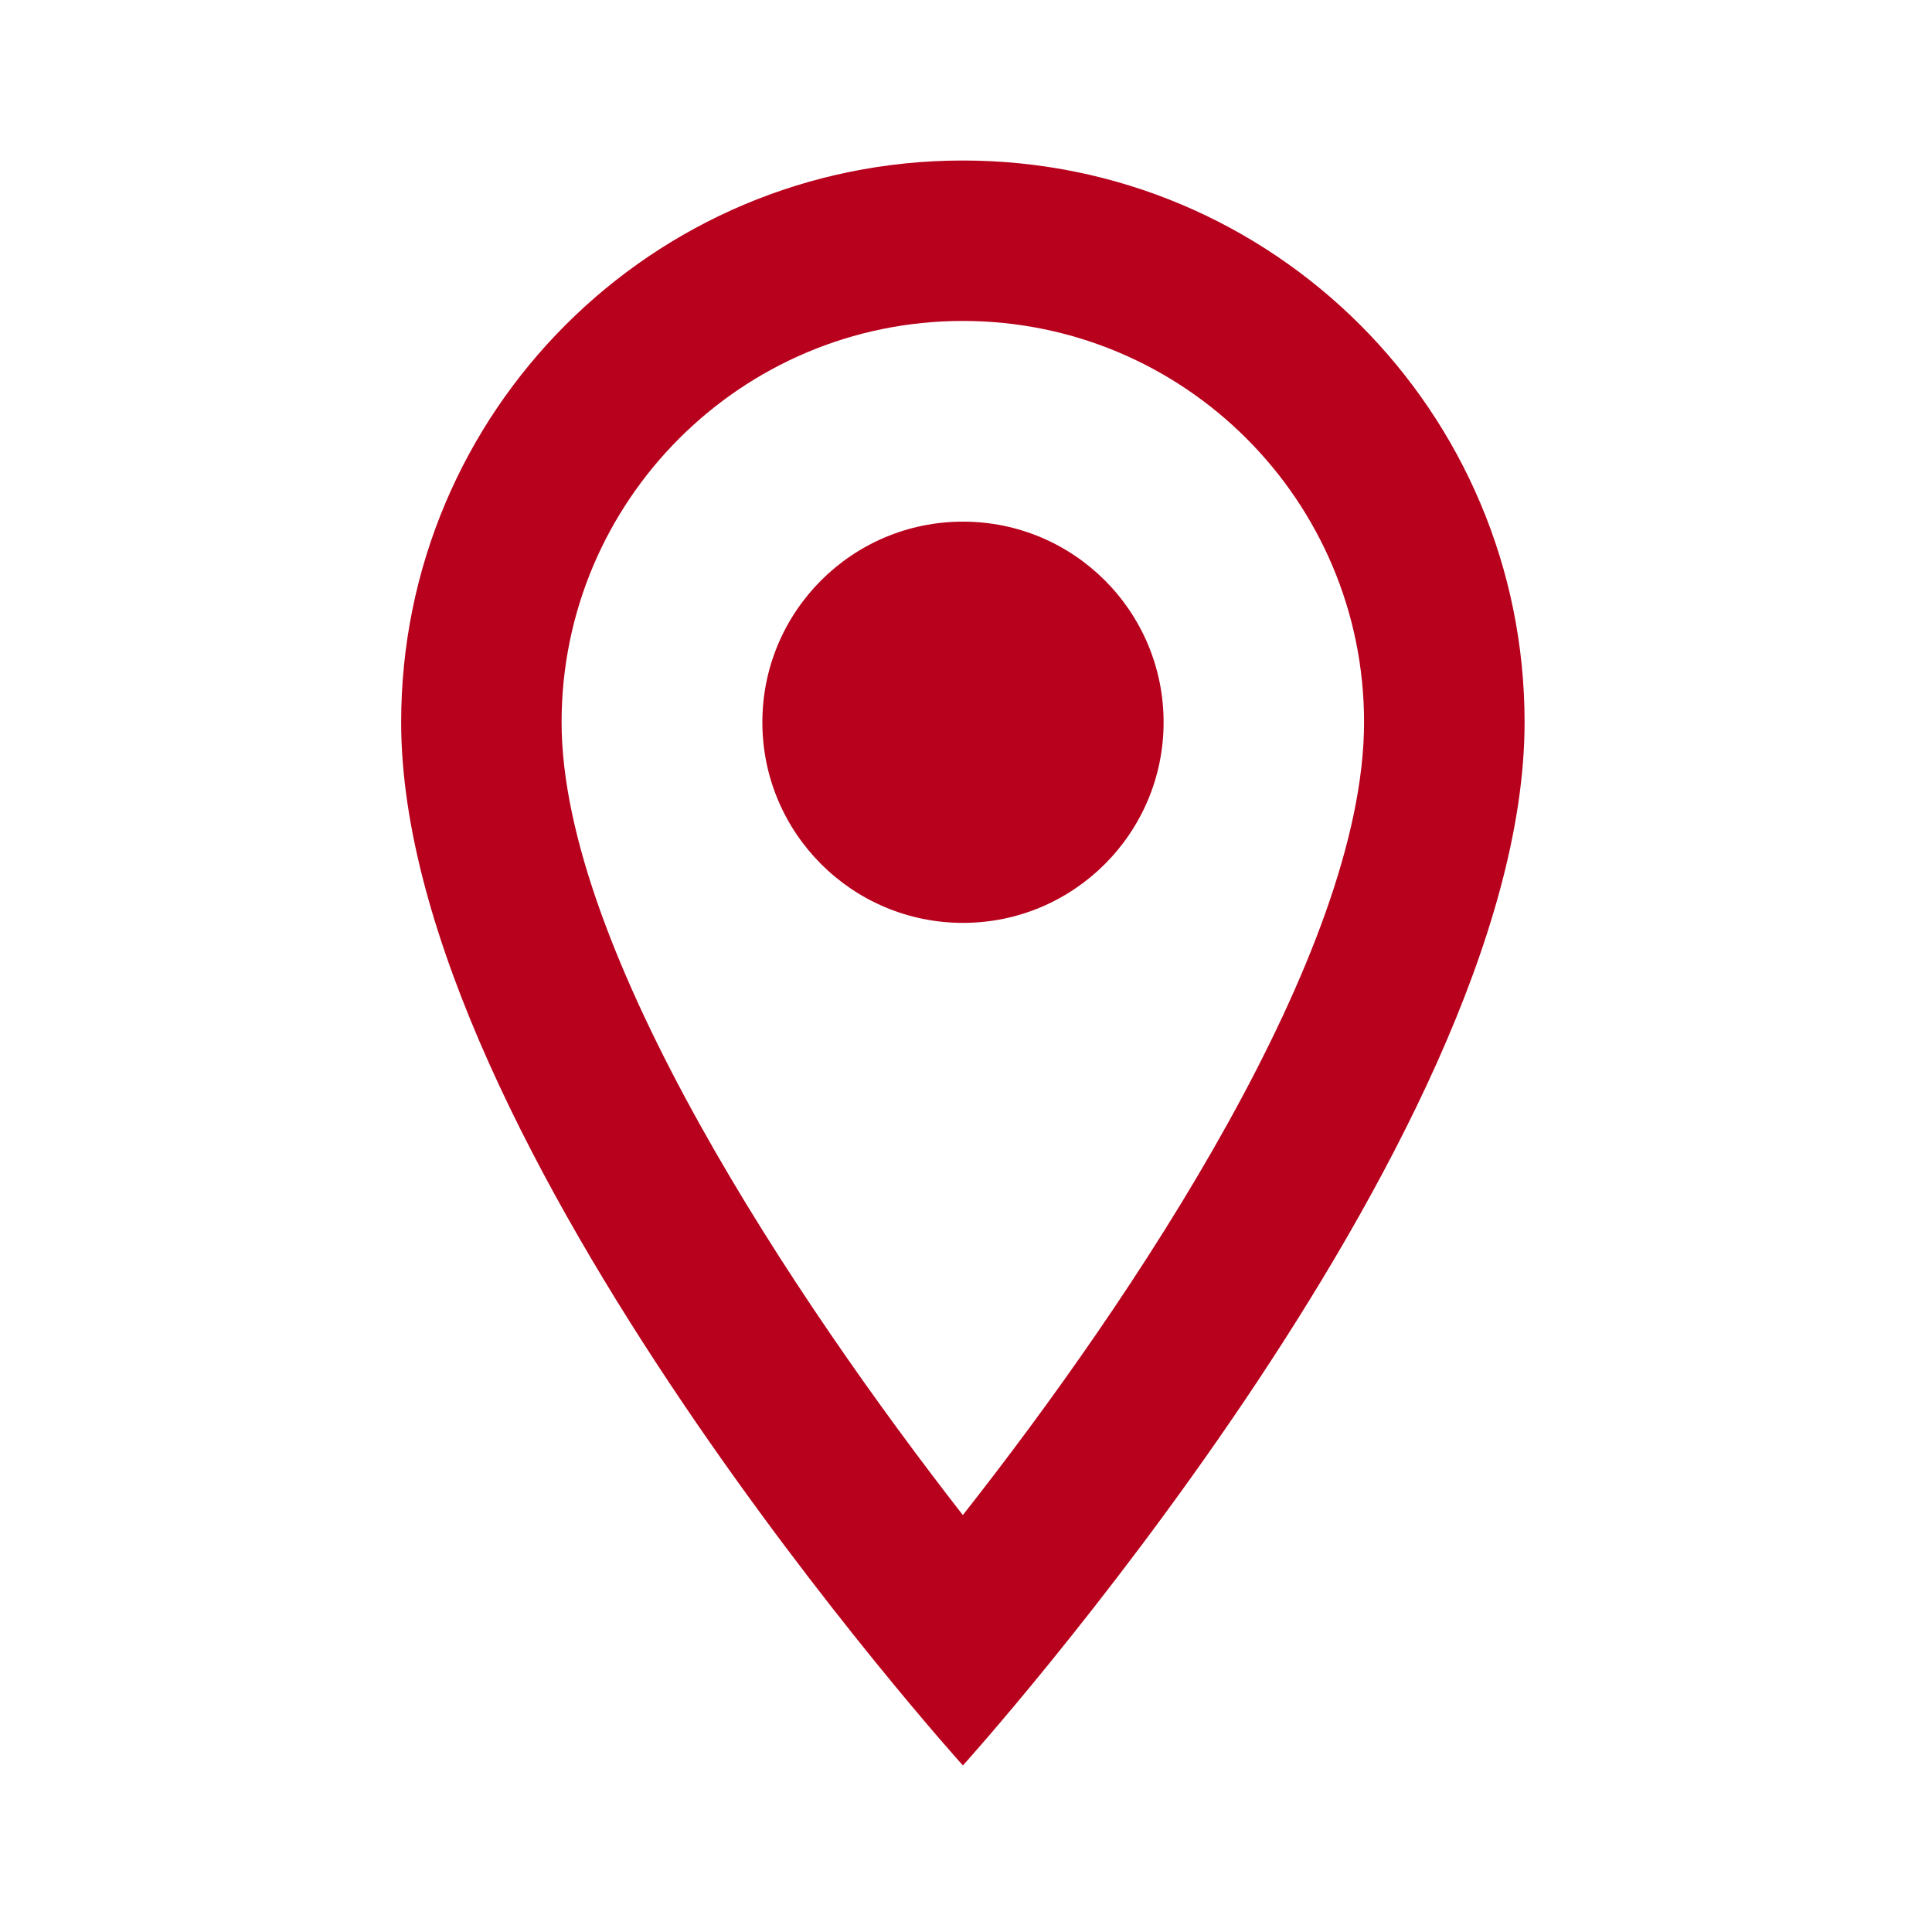
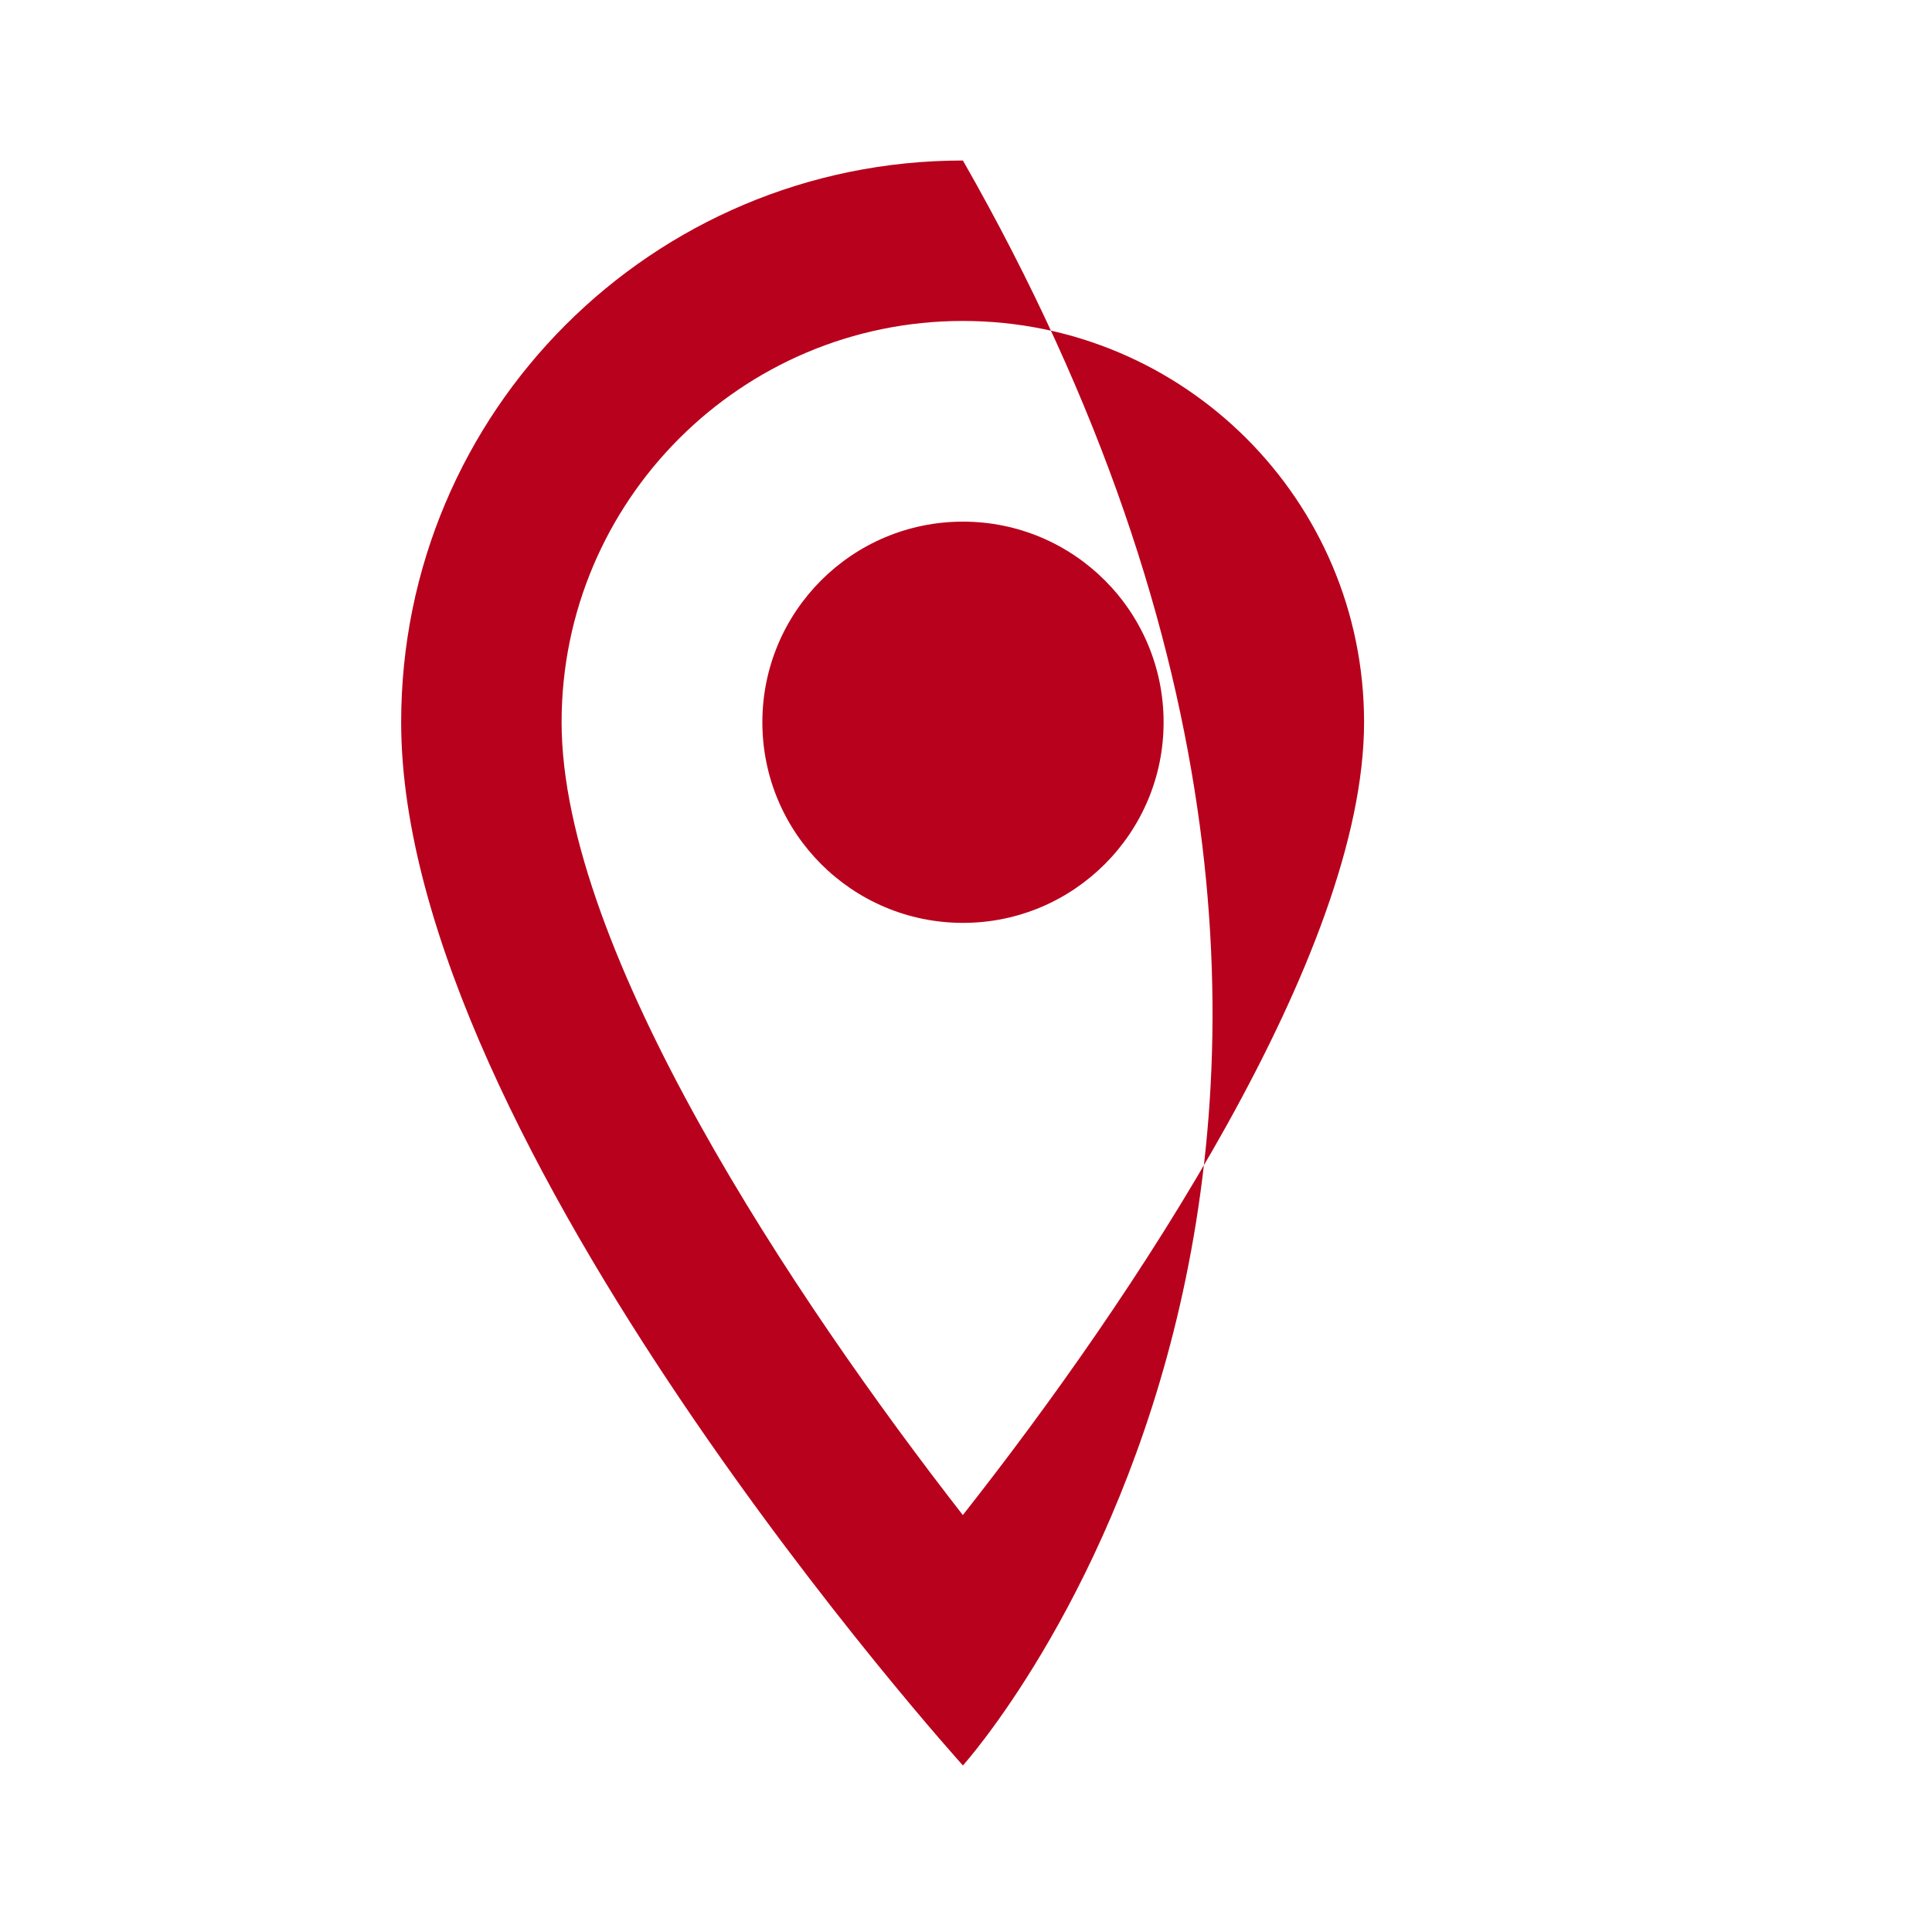
<svg xmlns="http://www.w3.org/2000/svg" fill="none" height="100%" overflow="visible" preserveAspectRatio="none" style="display: block;" viewBox="0 0 25 25" width="100%">
  <g id="Communication / location_on">
    <g id="Two Tone / Communication / location_on">
      <g id="Path">
</g>
      <g id=" Secondary Color">
</g>
-       <path clip-rule="evenodd" d="M12.46 2.077C16.478 2.077 19.728 5.327 19.728 9.346C19.728 14.798 12.46 22.845 12.46 22.845C12.46 22.845 5.191 14.798 5.191 9.346C5.191 5.327 8.441 2.077 12.46 2.077ZM7.267 9.345C7.267 12.305 10.299 16.832 12.459 19.605C14.66 16.811 17.651 12.336 17.651 9.345C17.651 6.479 15.325 4.153 12.459 4.153C9.593 4.153 7.267 6.479 7.267 9.345ZM12.461 11.942C11.027 11.942 9.865 10.779 9.865 9.346C9.865 7.912 11.027 6.75 12.461 6.75C13.895 6.75 15.057 7.912 15.057 9.346C15.057 10.779 13.895 11.942 12.461 11.942Z" fill="#B8011C" fill-rule="evenodd" id=" Primary Color" />
+       <path clip-rule="evenodd" d="M12.46 2.077C19.728 14.798 12.46 22.845 12.46 22.845C12.46 22.845 5.191 14.798 5.191 9.346C5.191 5.327 8.441 2.077 12.46 2.077ZM7.267 9.345C7.267 12.305 10.299 16.832 12.459 19.605C14.66 16.811 17.651 12.336 17.651 9.345C17.651 6.479 15.325 4.153 12.459 4.153C9.593 4.153 7.267 6.479 7.267 9.345ZM12.461 11.942C11.027 11.942 9.865 10.779 9.865 9.346C9.865 7.912 11.027 6.75 12.461 6.75C13.895 6.75 15.057 7.912 15.057 9.346C15.057 10.779 13.895 11.942 12.461 11.942Z" fill="#B8011C" fill-rule="evenodd" id=" Primary Color" />
    </g>
  </g>
</svg>